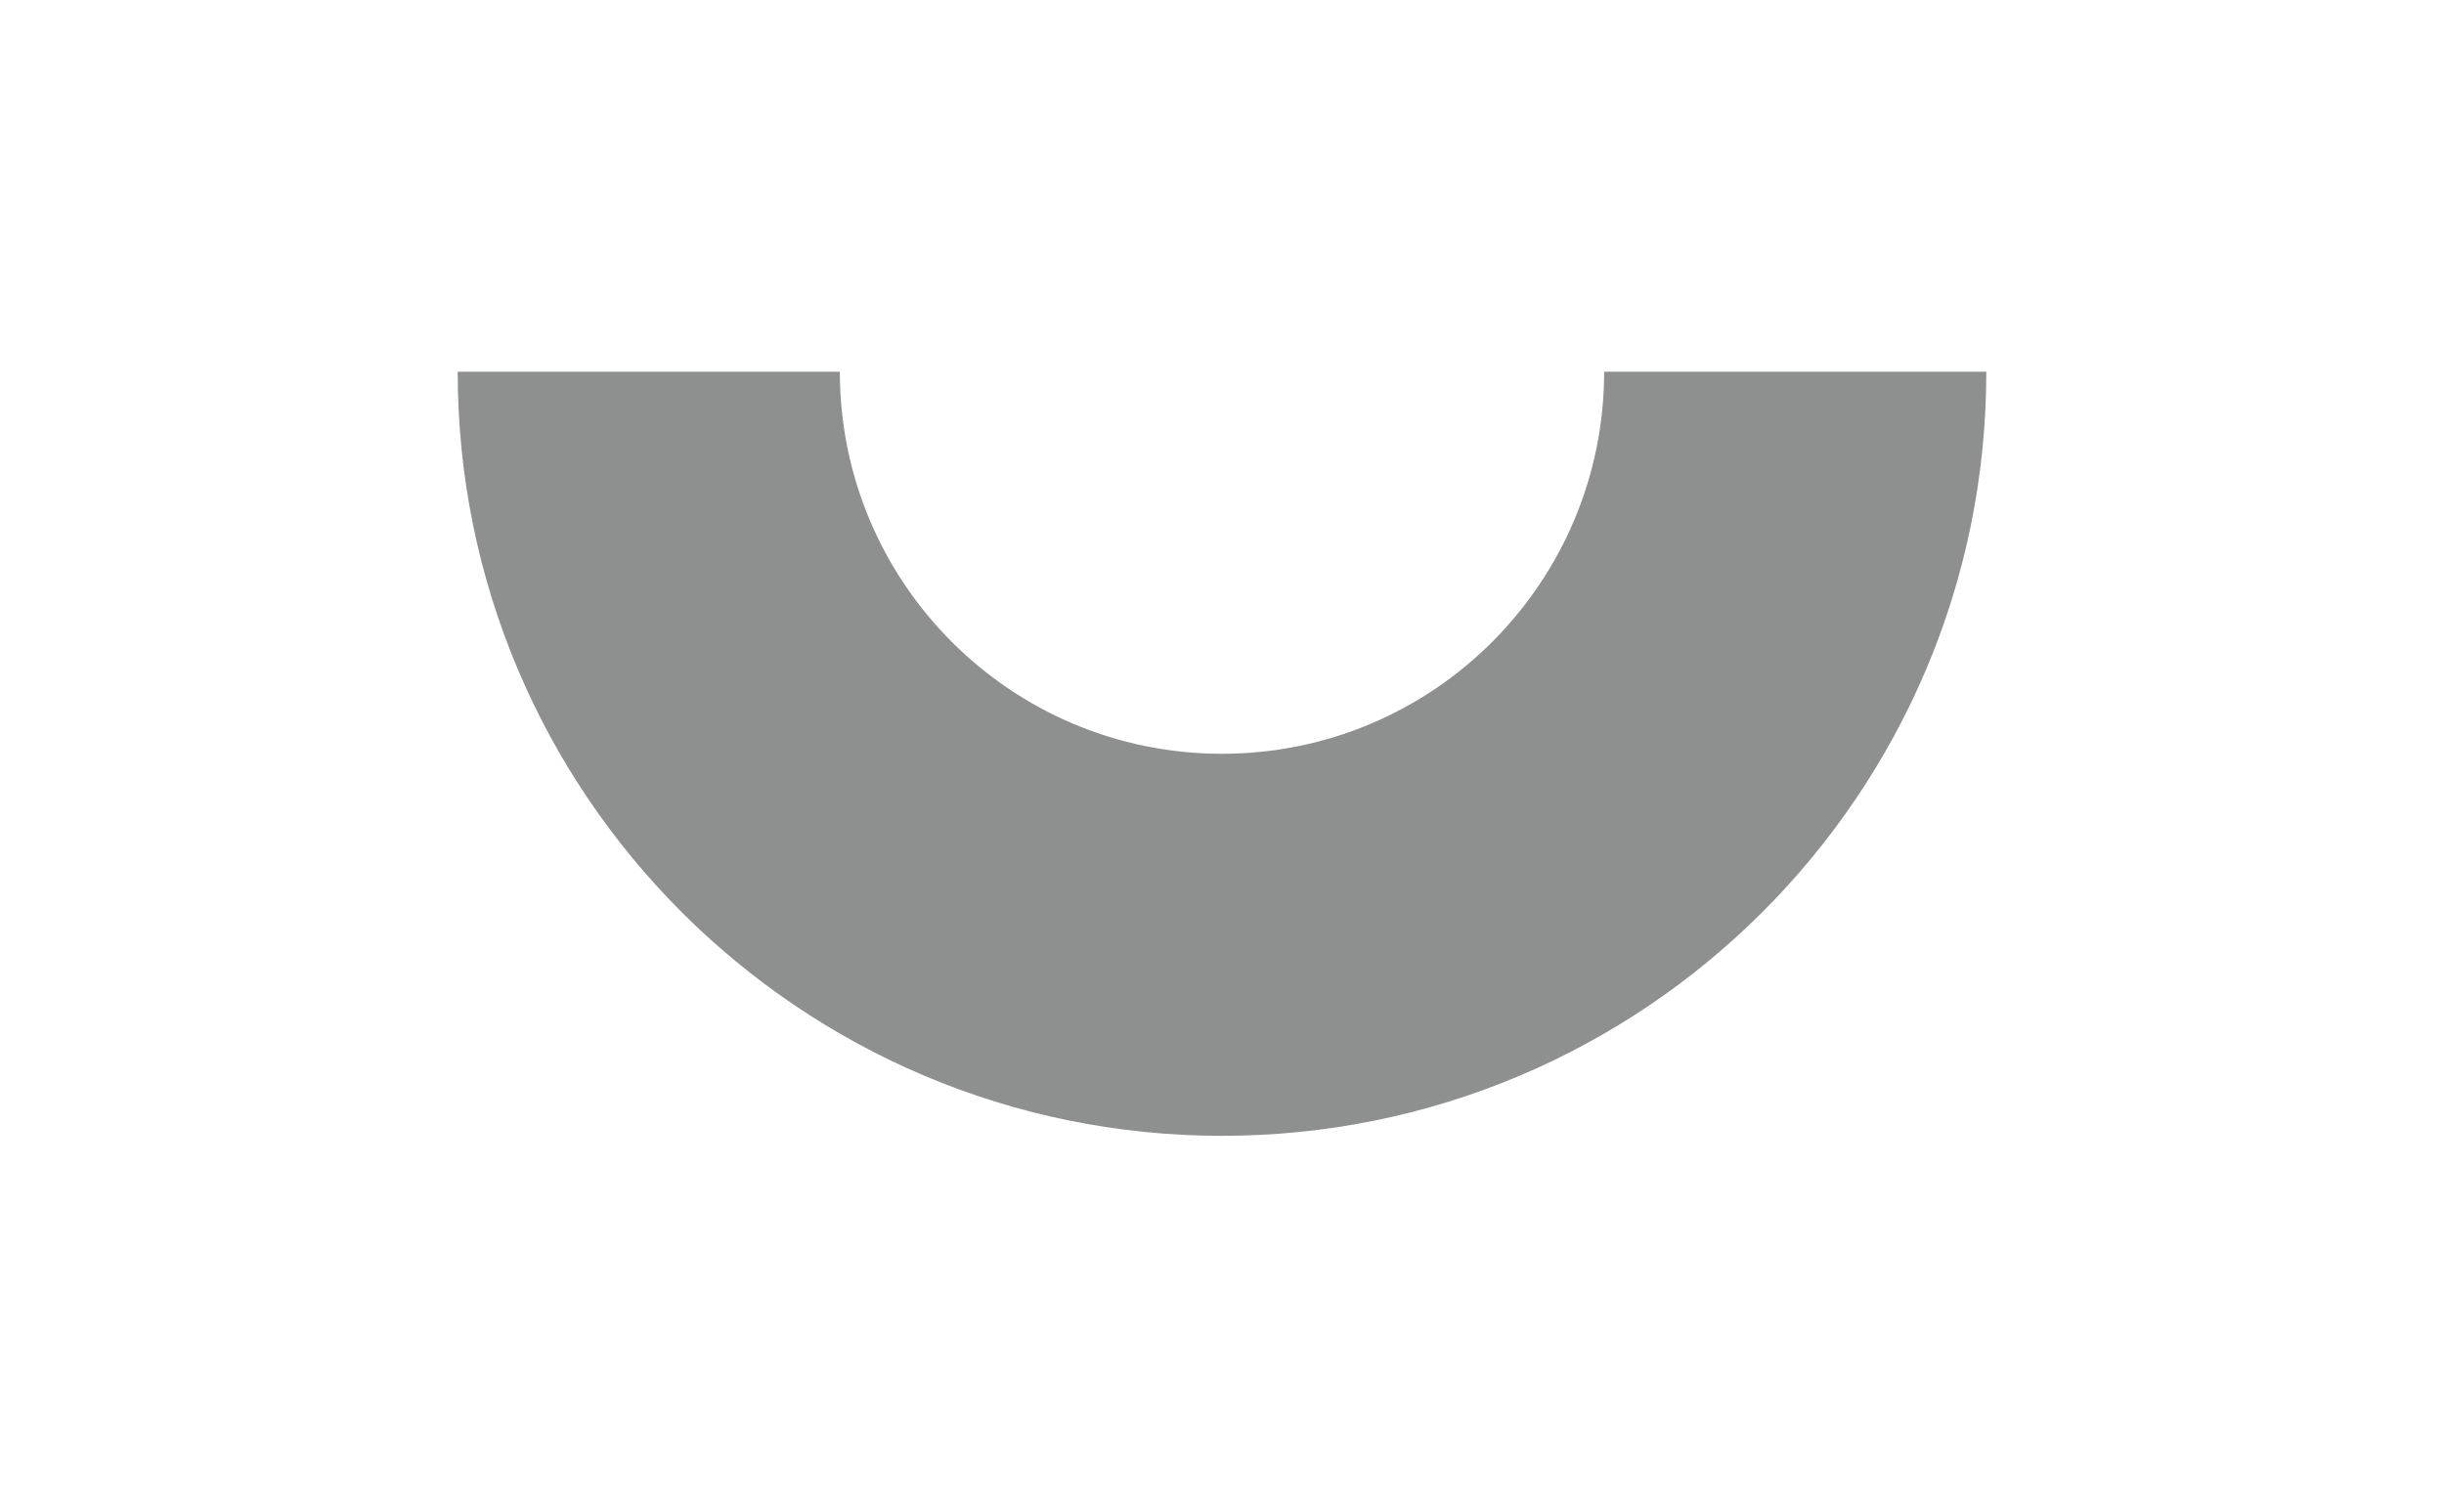
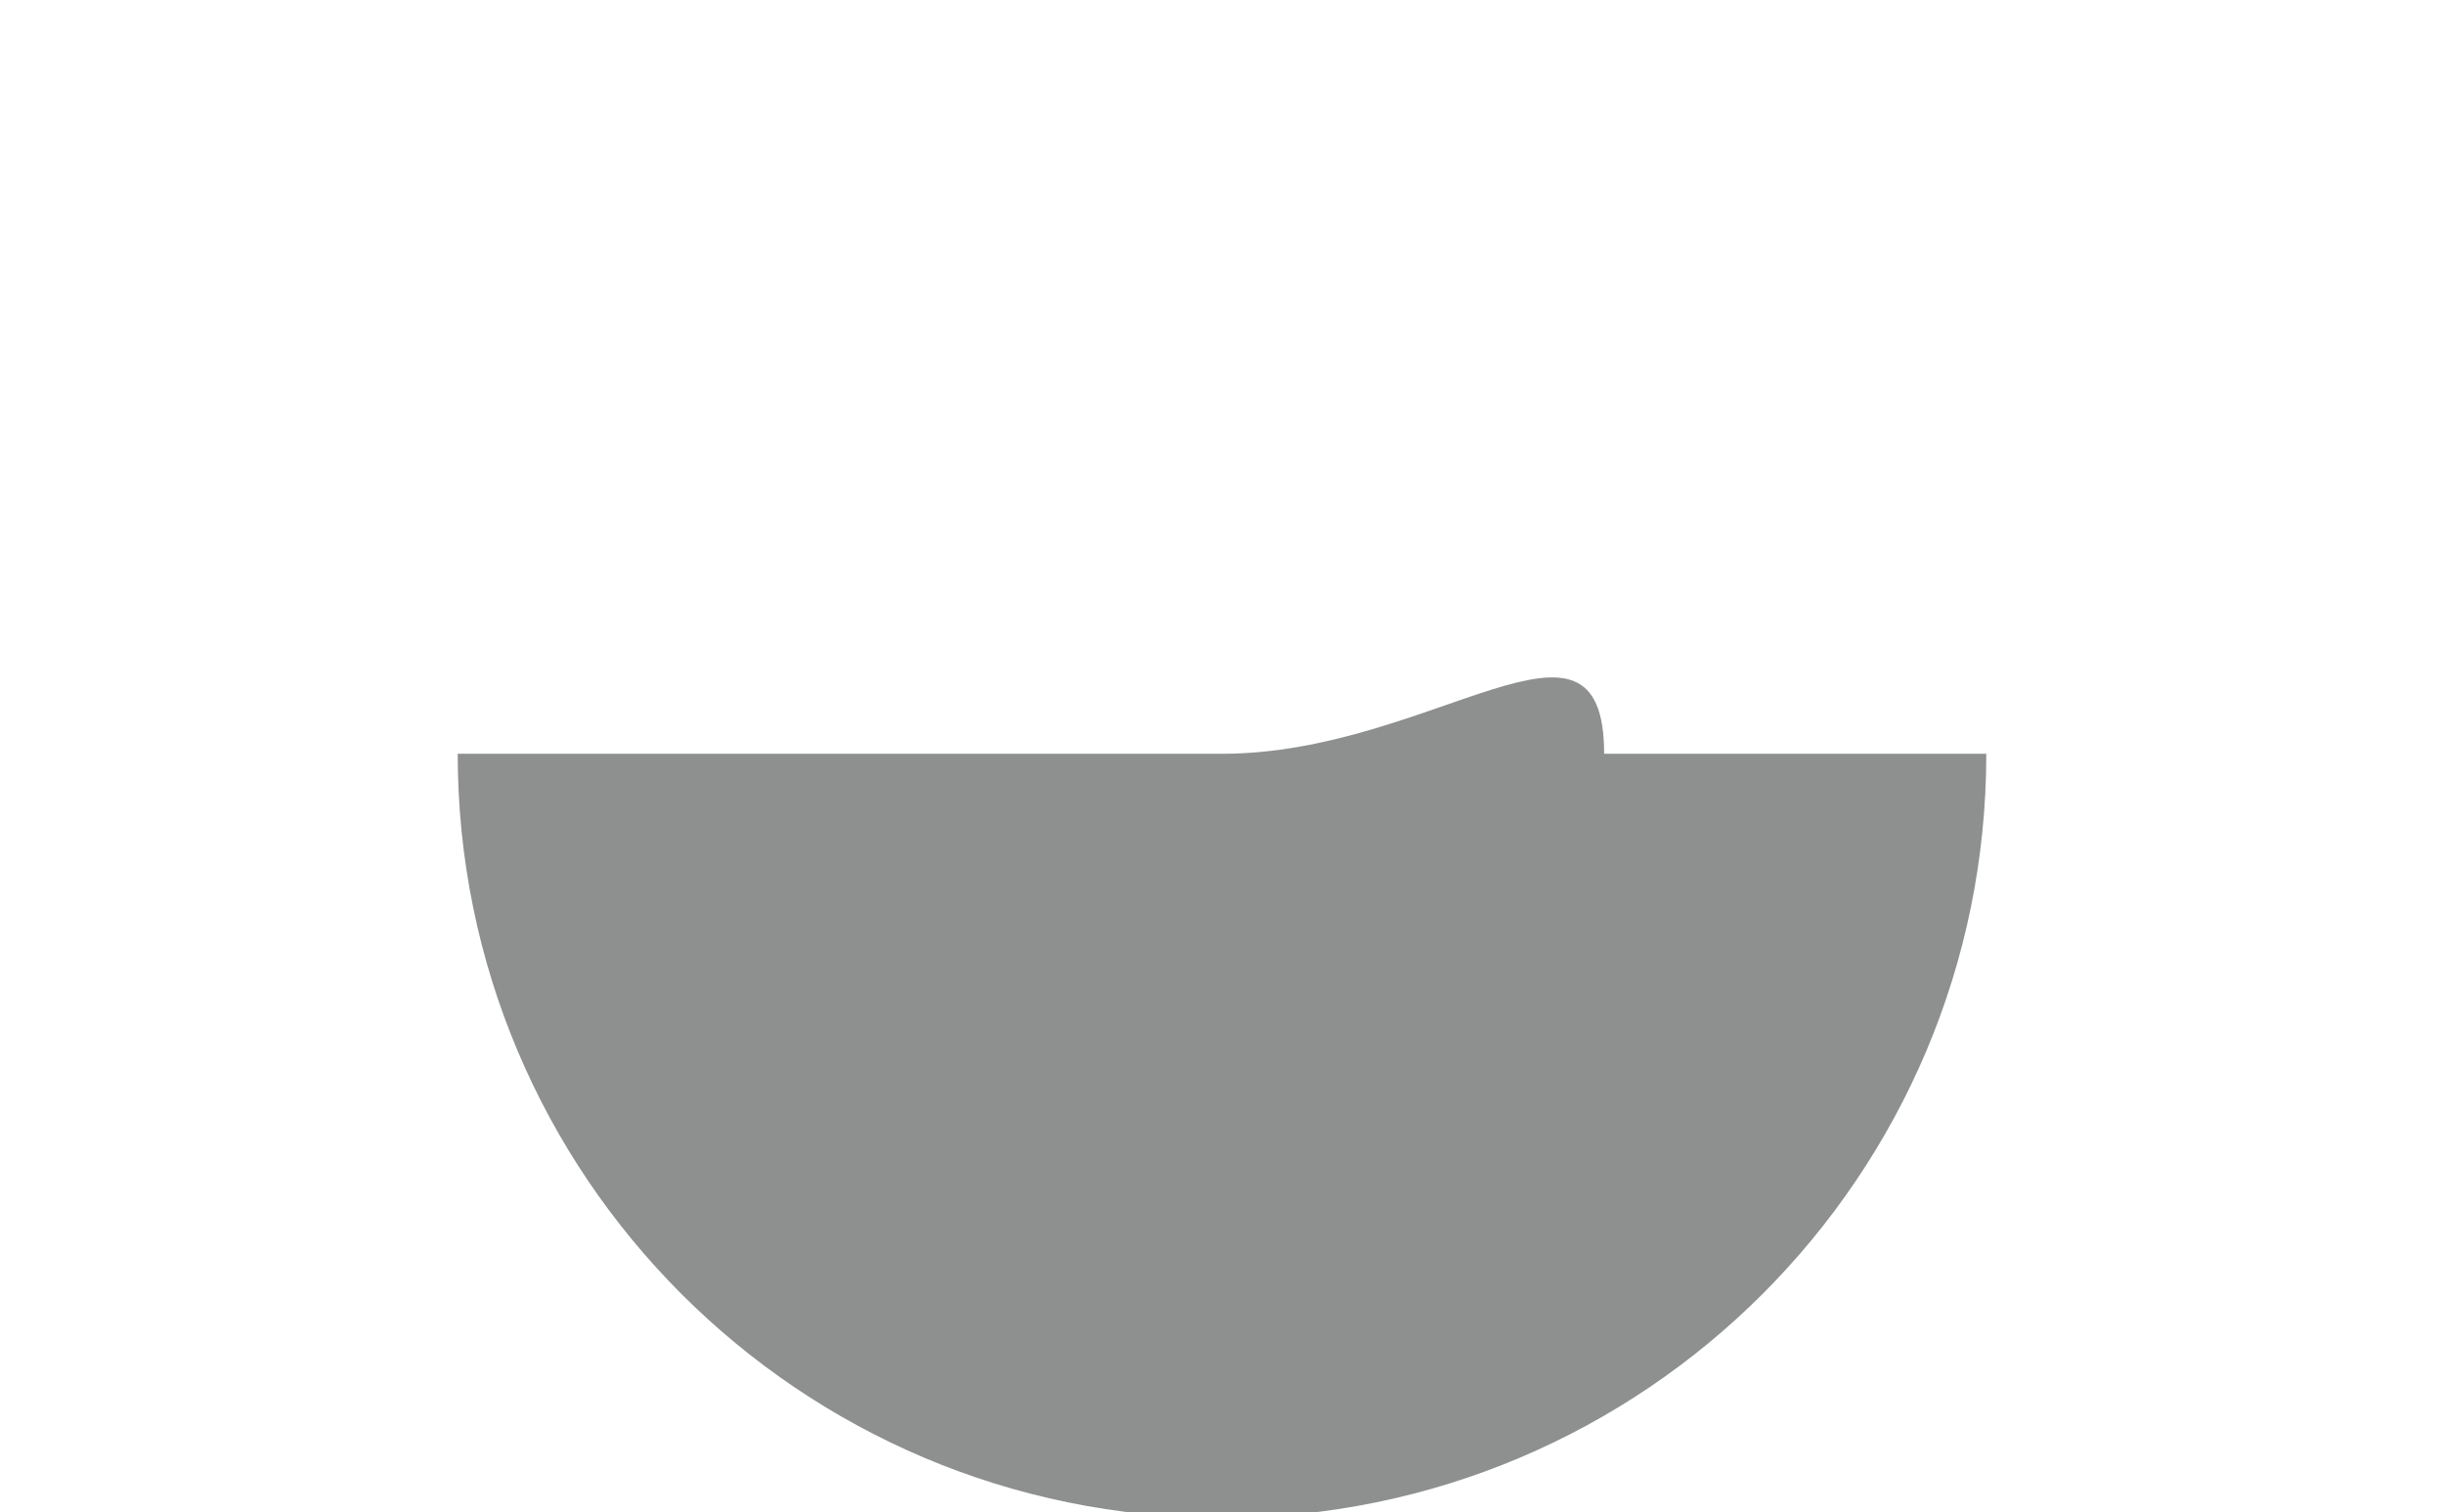
<svg xmlns="http://www.w3.org/2000/svg" version="1.1" id="Layer_1" x="0px" y="0px" width="165px" height="102.1px" viewBox="0 0 165 102.1" enable-background="new 0 0 165 102.1" xml:space="preserve">
-   <path fill="#8E9090" d="M82.5,50.9c-14.3,0-25.8-11.6-25.8-25.8H30.9c0,28.5,23.1,51.6,51.6,51.6s51.6-23.1,51.6-51.6h-25.8  C108.3,39.3,96.8,50.9,82.5,50.9" />
+   <path fill="#8E9090" d="M82.5,50.9H30.9c0,28.5,23.1,51.6,51.6,51.6s51.6-23.1,51.6-51.6h-25.8  C108.3,39.3,96.8,50.9,82.5,50.9" />
</svg>